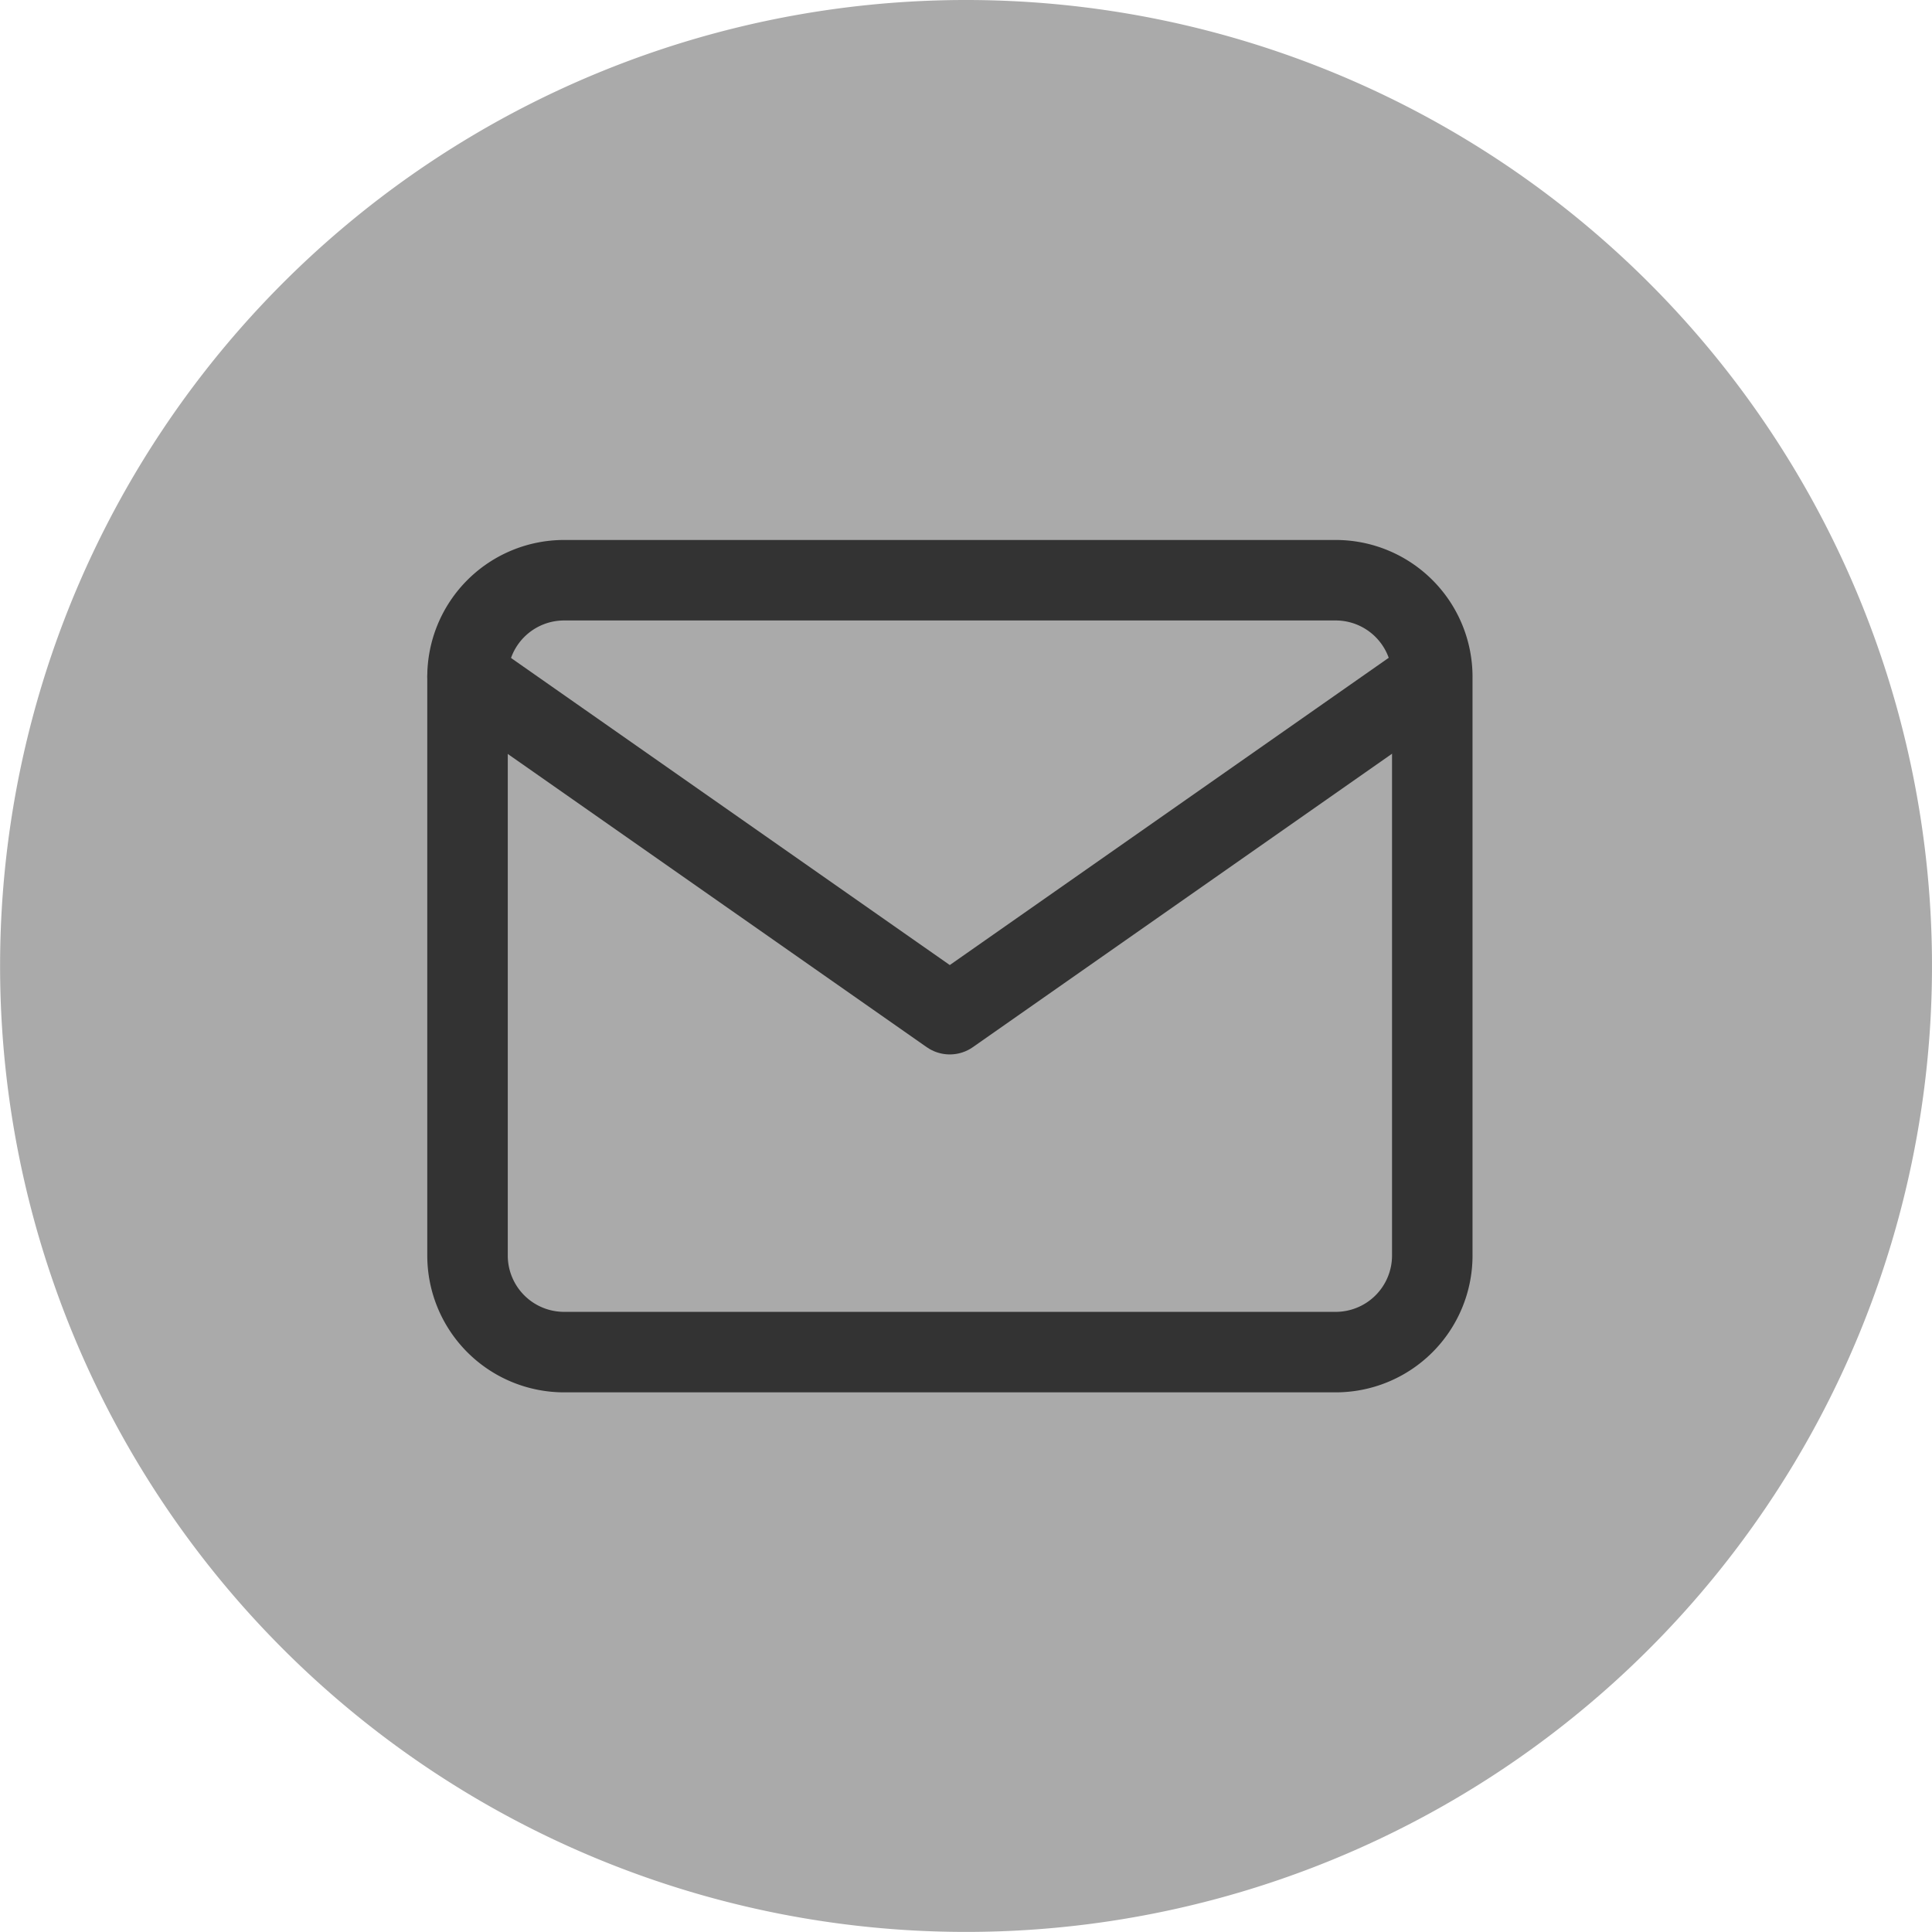
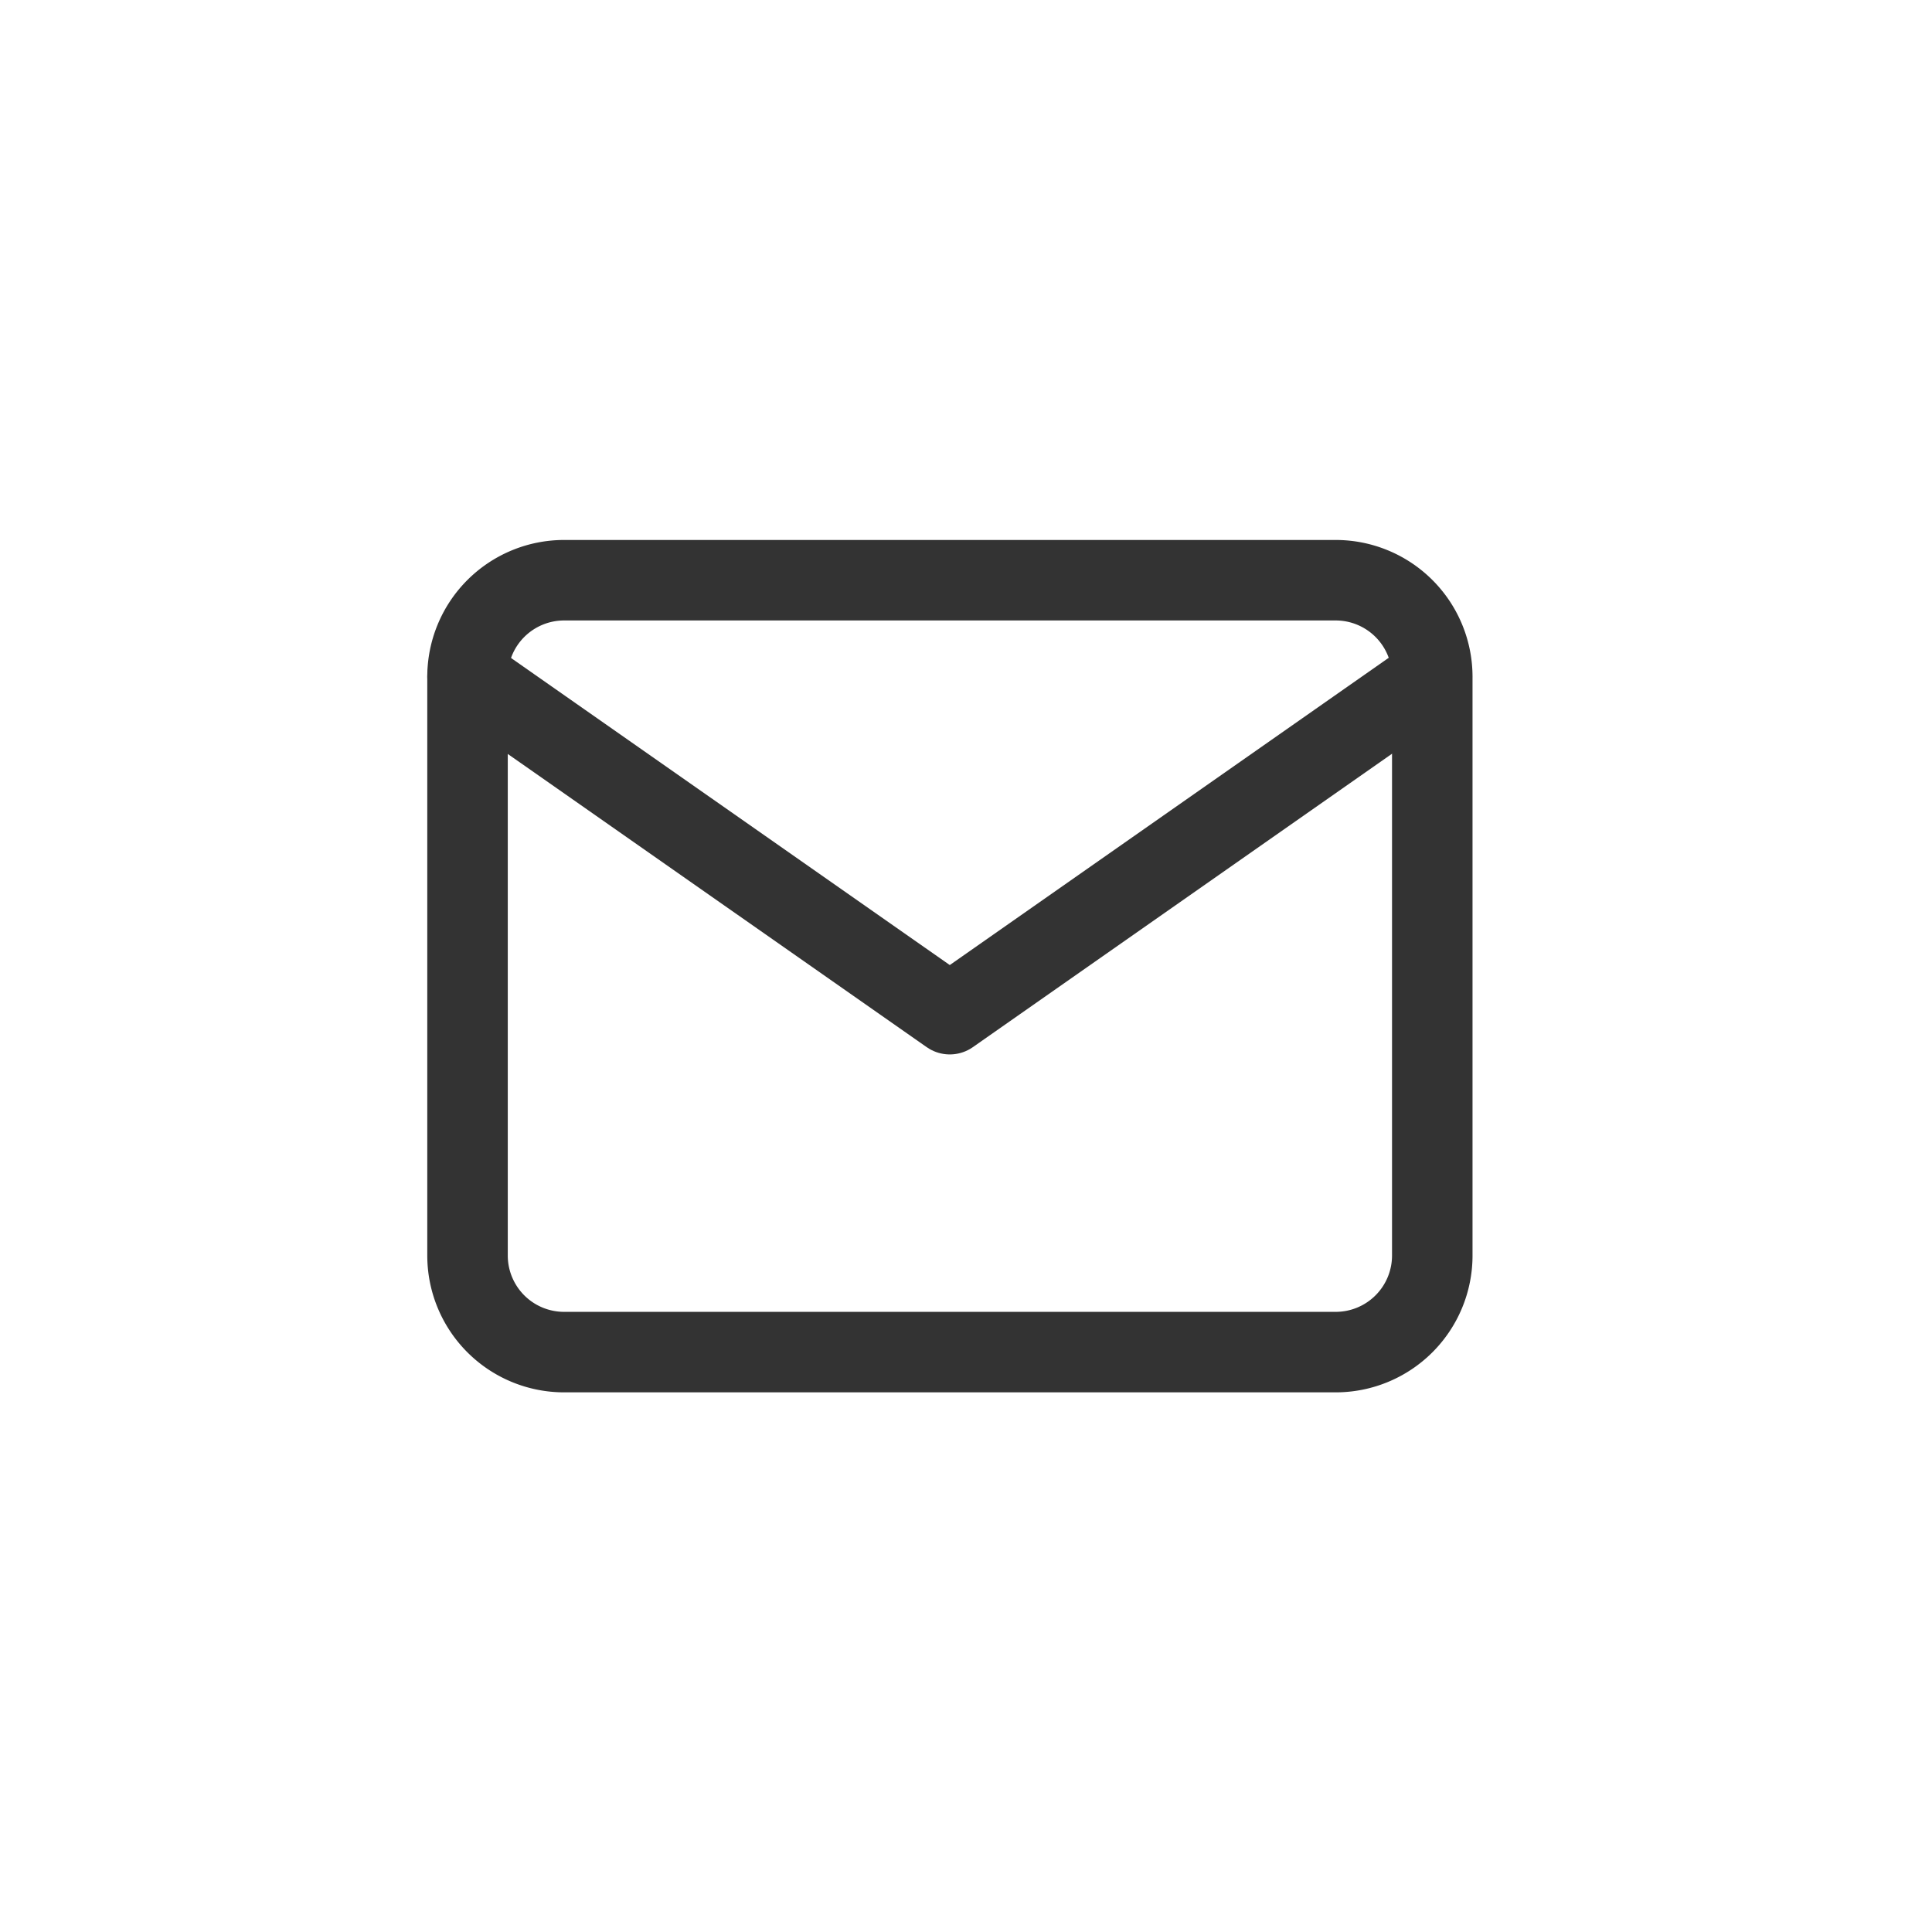
<svg xmlns="http://www.w3.org/2000/svg" width="24.001" height="24.001" viewBox="0 0 24.001 24.001">
  <g id="Group_3837" data-name="Group 3837" transform="translate(-320.999 -9)">
-     <path id="Union_1" data-name="Union 1" d="M12319,12a12,12,0,1,1,12,12A12,12,0,0,1,12319,12Z" transform="translate(-11998 9)" fill="#aaaaaa" />
    <g id="Group_2054" data-name="Group 2054" transform="translate(12319 38)">
      <g id="Group_2053" data-name="Group 2053" transform="translate(-12319 -38)">
        <path id="Path_23" data-name="Path 23" d="M4.2,6h9.585a1.2,1.2,0,0,1,1.2,1.2v7.189a1.2,1.2,0,0,1-1.2,1.2H4.2a1.2,1.2,0,0,1-1.2-1.2V7.2A1.2,1.2,0,0,1,4.2,6Z" transform="translate(323.807 10.208)" fill="none" stroke="#333333" stroke-linecap="round" stroke-linejoin="round" stroke-width="1" />
        <path id="Path_24" data-name="Path 24" d="M14.981,9,8.991,13.193,3,9" transform="translate(323.807 8.406)" fill="none" stroke="#333333" stroke-linecap="round" stroke-linejoin="round" stroke-width="1" />
      </g>
    </g>
  </g>
</svg>